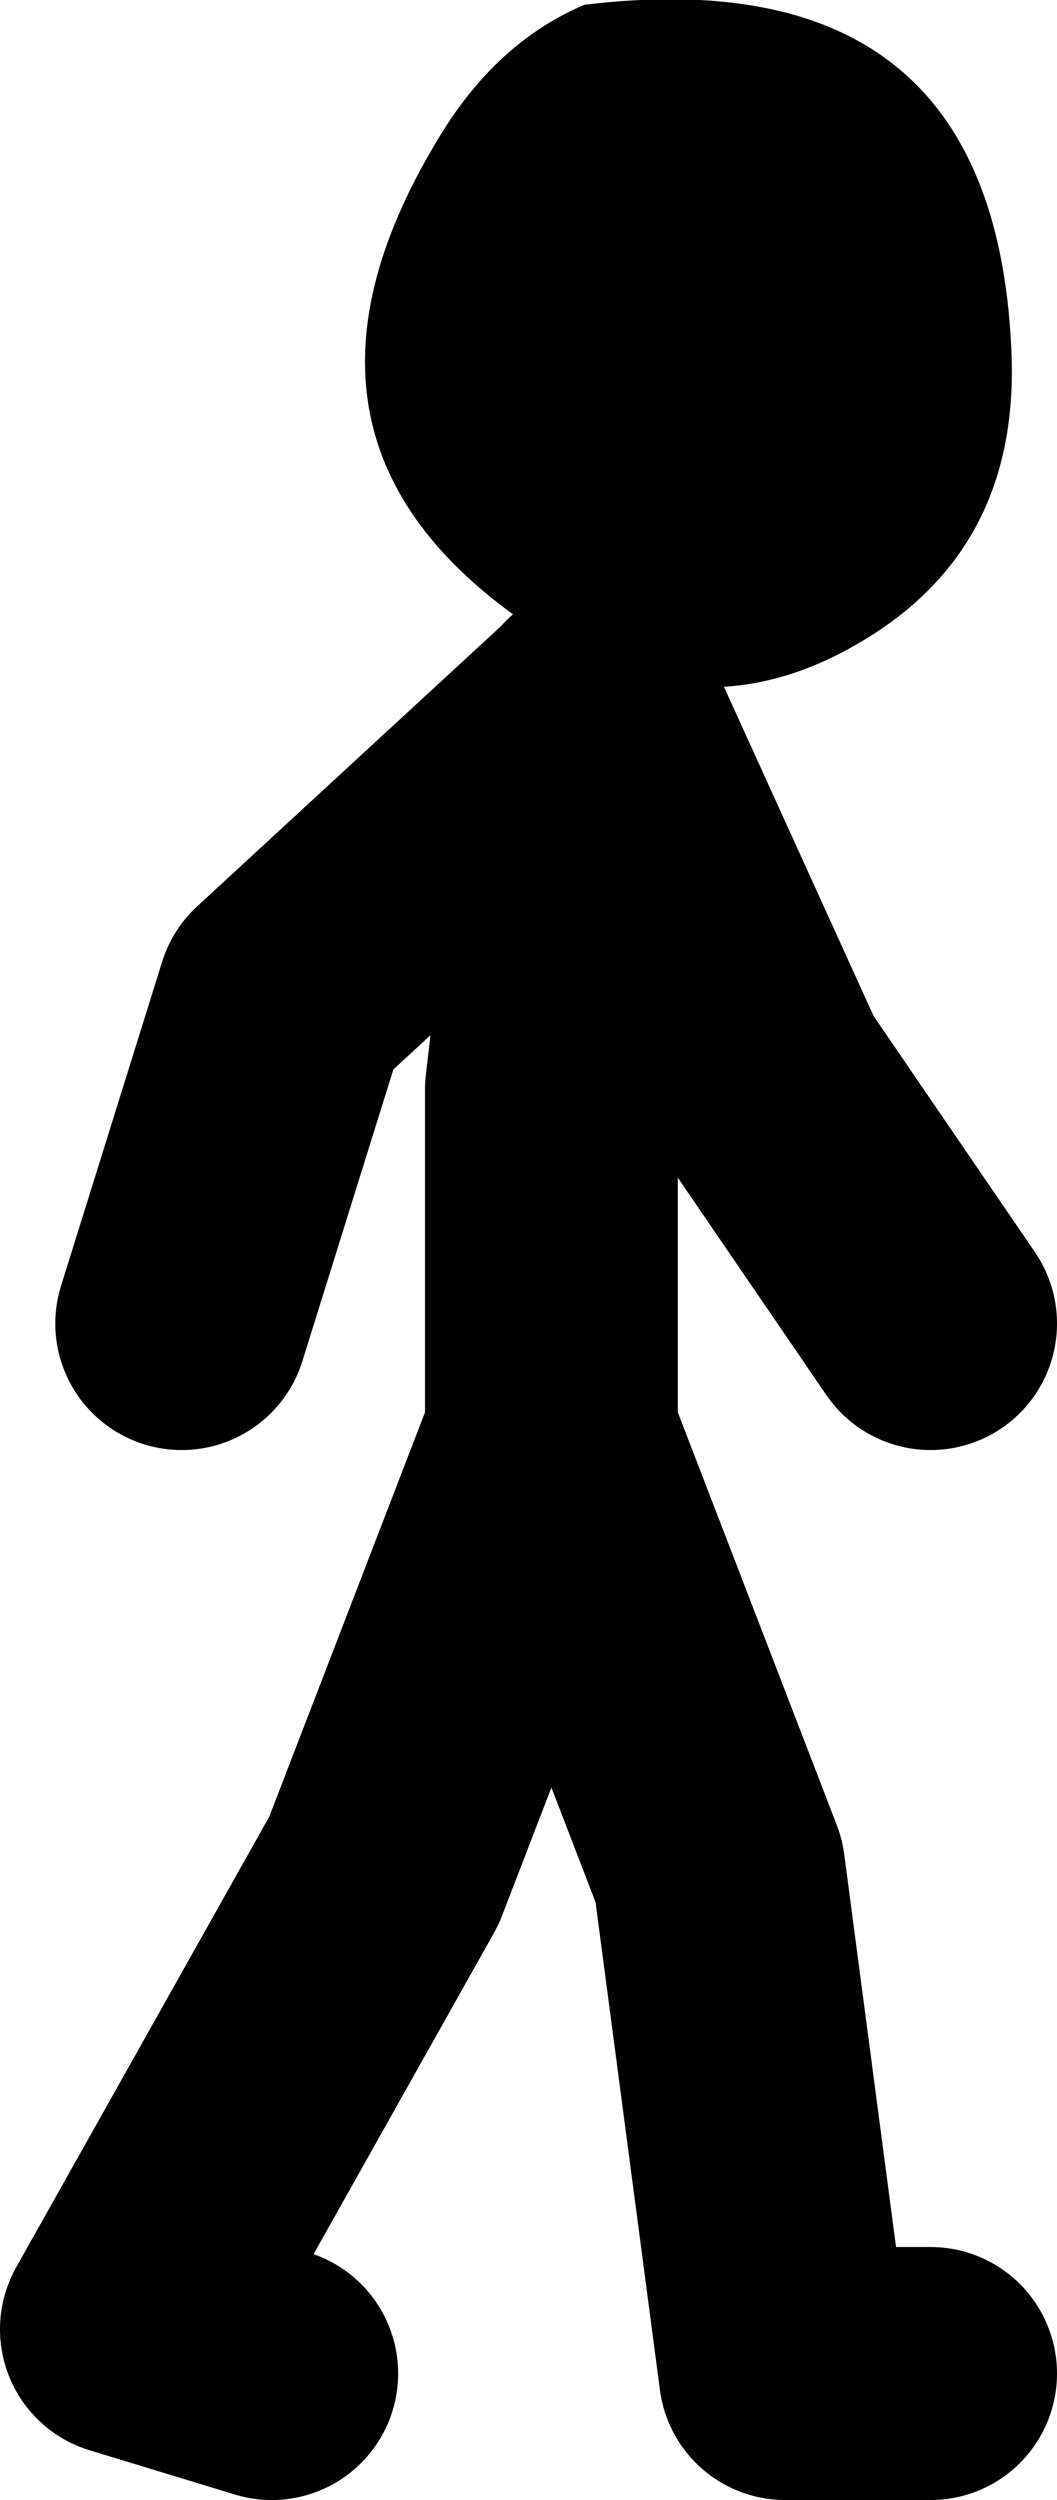
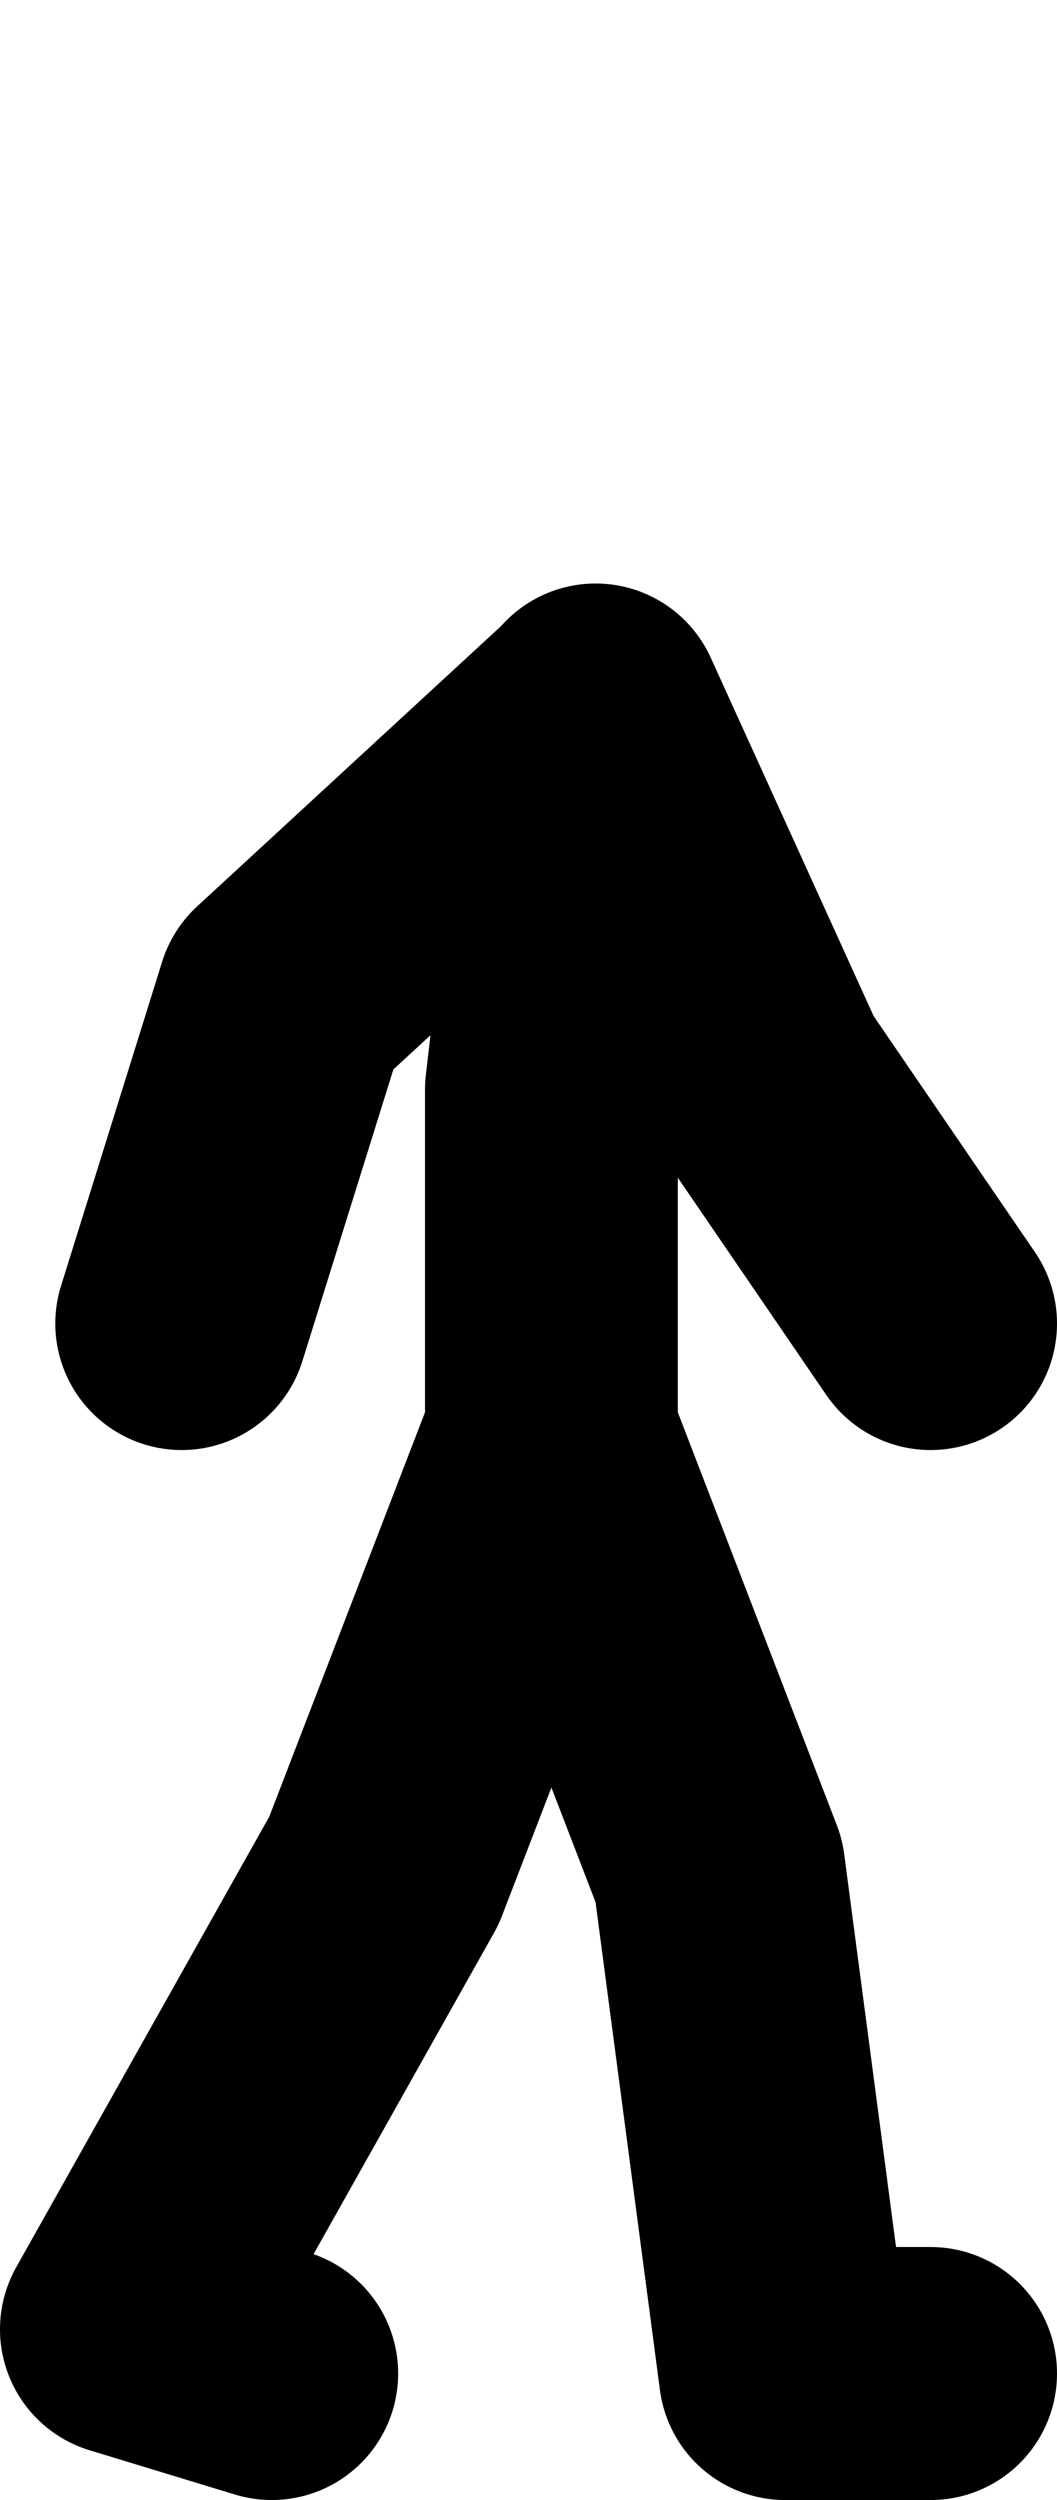
<svg xmlns="http://www.w3.org/2000/svg" height="79.05px" width="33.45px">
  <g transform="matrix(1.0, 0.0, 0.0, 1.0, 453.1, -13.3)">
-     <path d="M-421.1 24.25 Q-420.75 30.65 -425.95 33.65 -431.0 36.6 -436.1 33.25 -445.05 27.4 -439.3 17.8 -437.45 14.65 -434.6 13.45 -421.7 11.9 -421.1 24.25" fill="#000000" fill-rule="evenodd" stroke="none" />
    <path d="M-434.6 36.1 L-444.15 44.9 -447.35 55.15 M-444.5 88.35 L-449.1 86.95 -440.95 72.45 -435.65 58.7 -435.65 47.75 -434.25 35.75 -428.95 47.4 -423.65 55.15 M-423.65 88.35 L-428.25 88.35 -430.35 72.45 -435.65 58.7" fill="none" stroke="#000000" stroke-linecap="round" stroke-linejoin="round" stroke-width="8.0" />
  </g>
</svg>